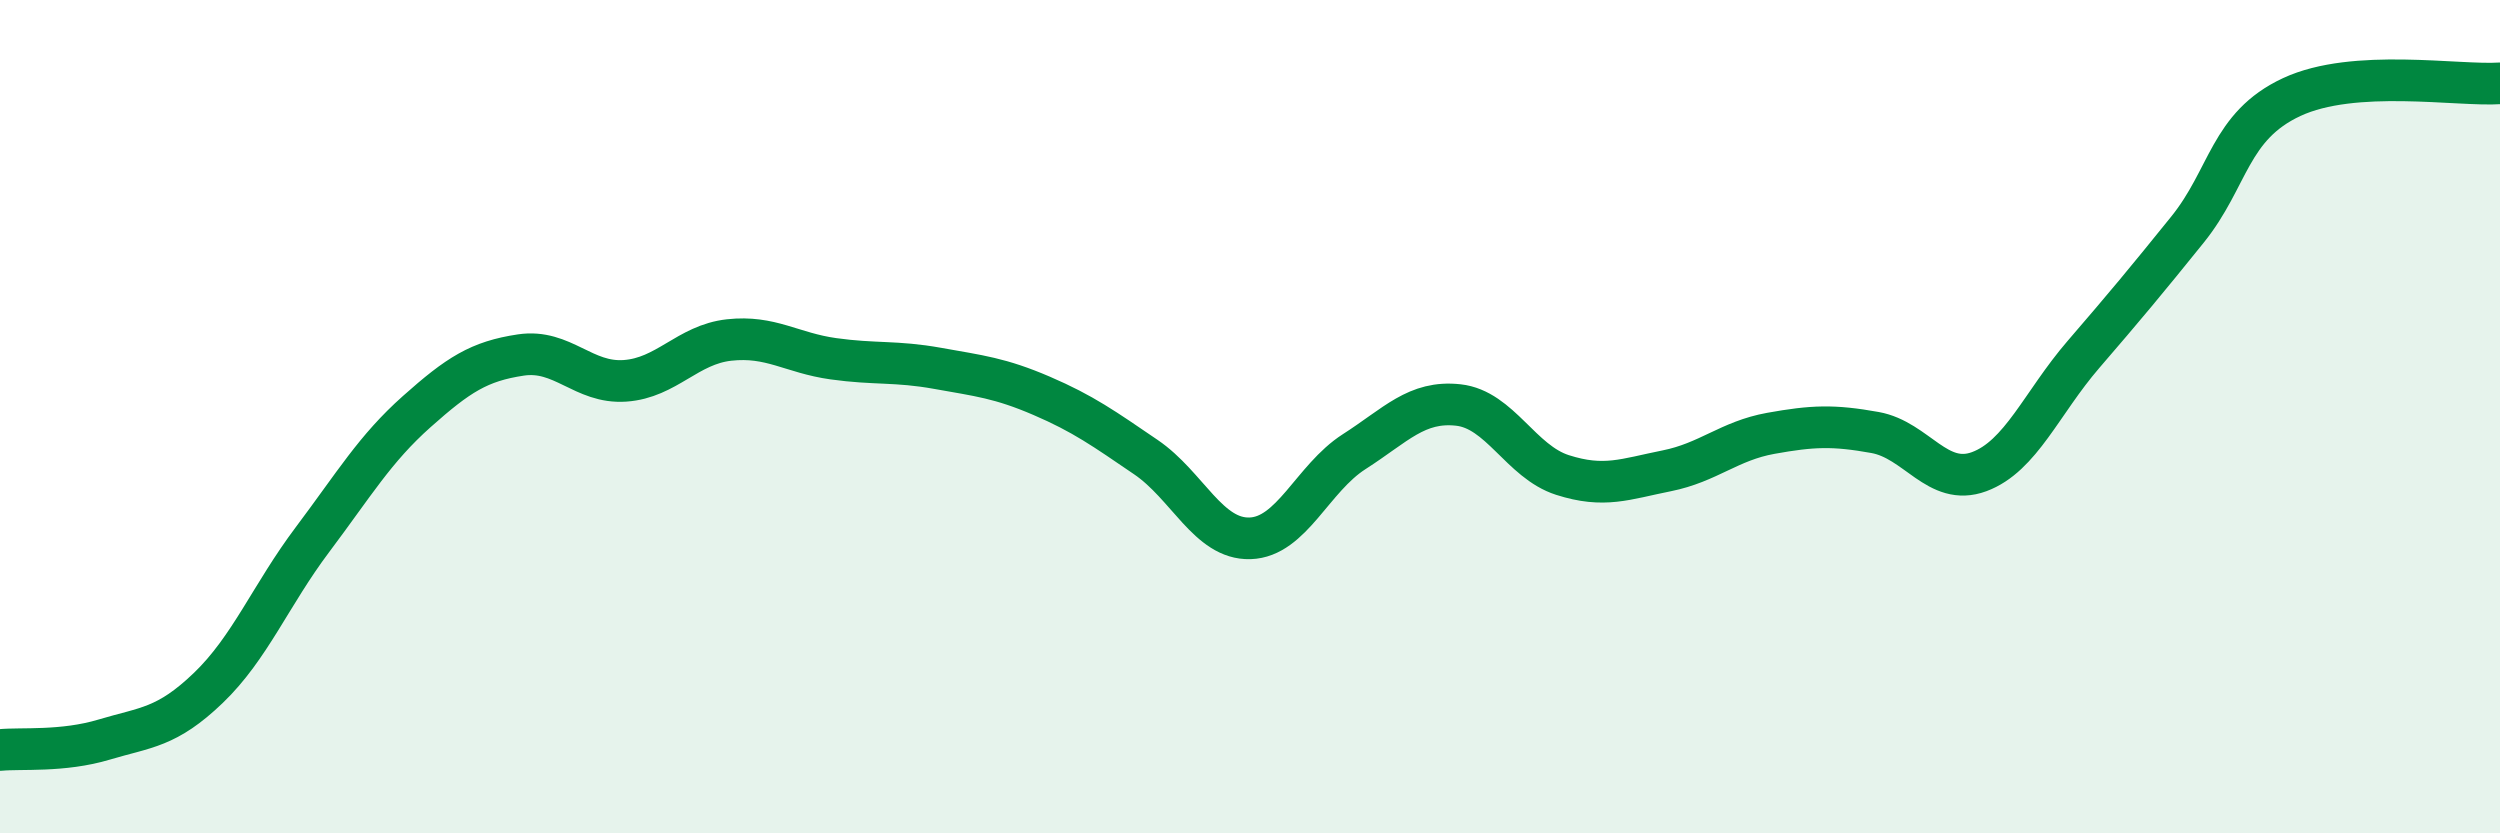
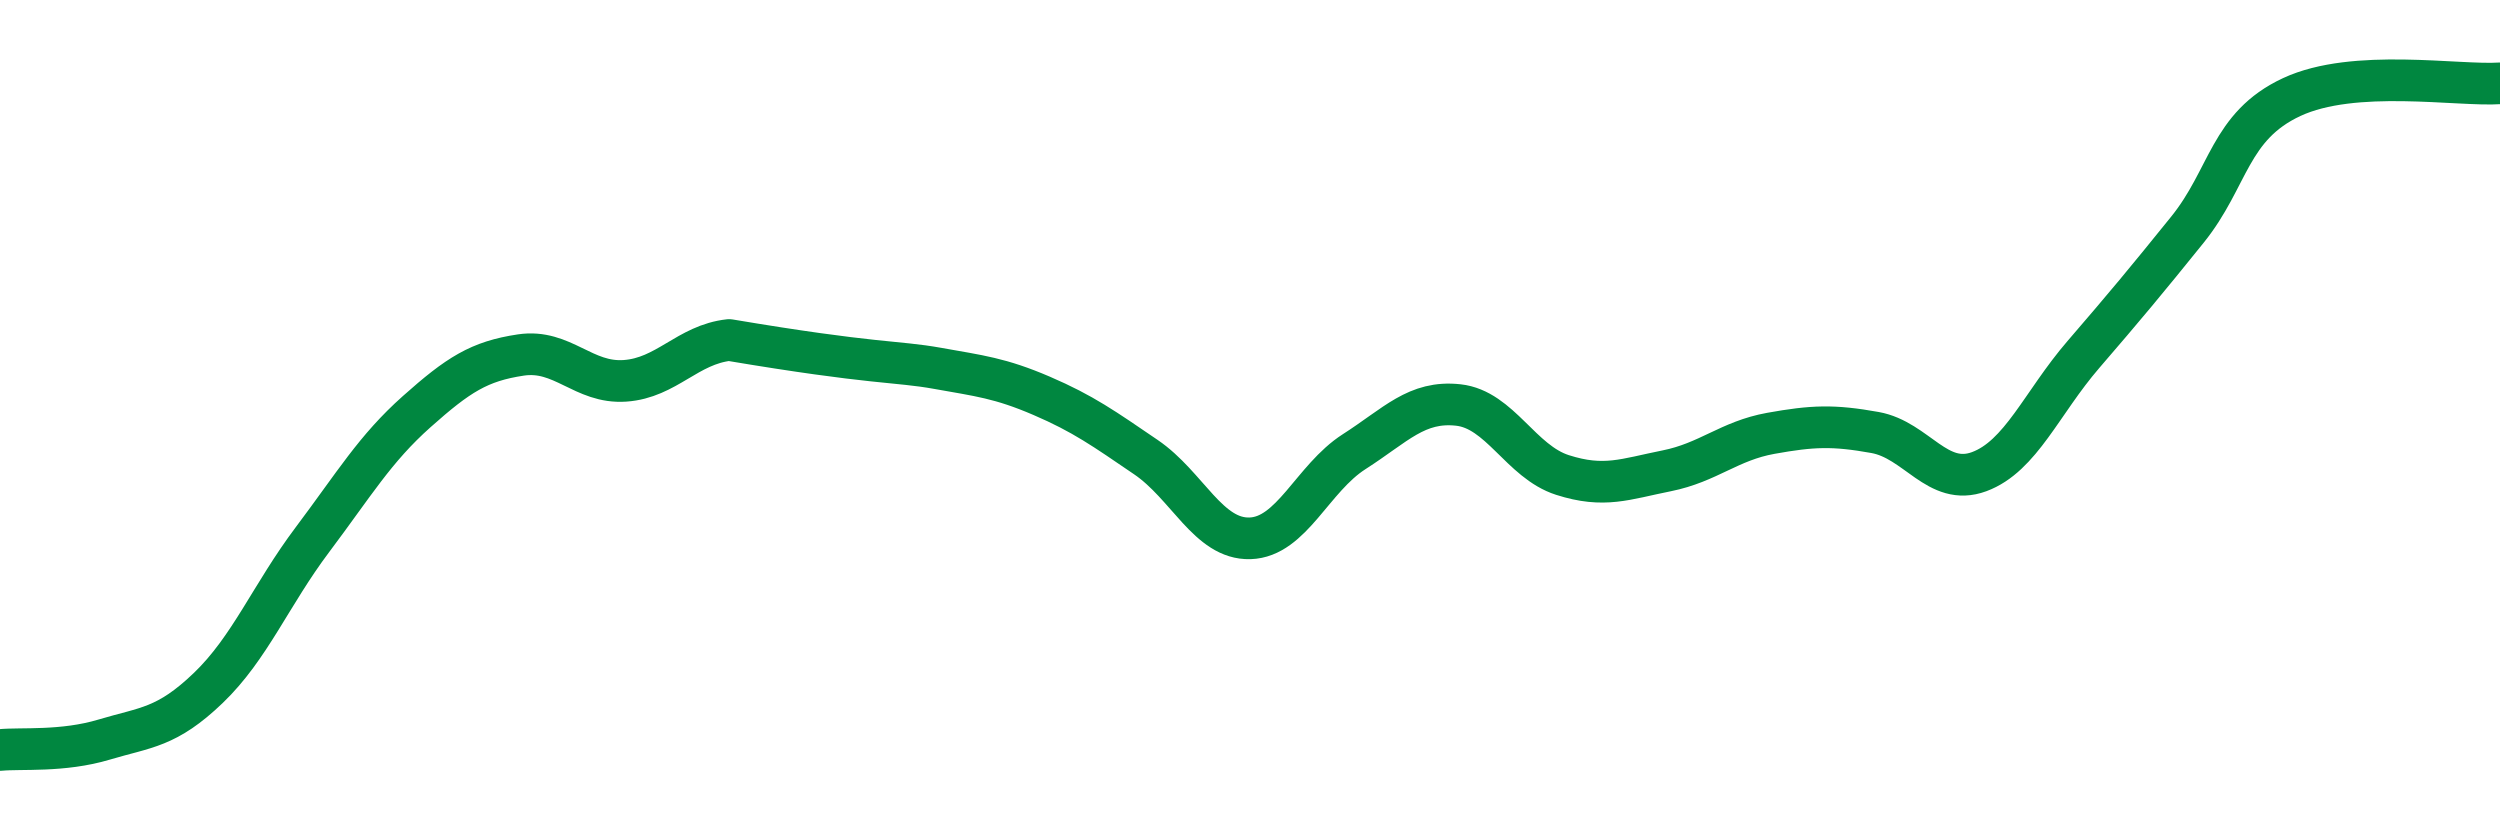
<svg xmlns="http://www.w3.org/2000/svg" width="60" height="20" viewBox="0 0 60 20">
-   <path d="M 0,18 C 0.5,17.95 1.5,18.05 2.5,17.75 C 3.5,17.45 4,17.47 5,16.51 C 6,15.55 6.5,14.28 7.5,12.95 C 8.5,11.62 9,10.77 10,9.88 C 11,8.99 11.5,8.67 12.5,8.52 C 13.5,8.37 14,9.21 15,9.14 C 16,9.07 16.5,8.27 17.5,8.16 C 18.5,8.05 19,8.47 20,8.61 C 21,8.75 21.5,8.66 22.5,8.84 C 23.5,9.02 24,9.07 25,9.5 C 26,9.93 26.5,10.29 27.5,10.97 C 28.5,11.65 29,12.95 30,12.92 C 31,12.89 31.5,11.48 32.5,10.84 C 33.5,10.2 34,9.61 35,9.72 C 36,9.83 36.5,11.08 37.5,11.4 C 38.5,11.72 39,11.5 40,11.3 C 41,11.1 41.5,10.58 42.5,10.4 C 43.5,10.22 44,10.2 45,10.38 C 46,10.56 46.5,11.69 47.5,11.32 C 48.5,10.95 49,9.67 50,8.51 C 51,7.35 51.5,6.75 52.5,5.51 C 53.5,4.27 53.5,3.03 55,2.33 C 56.5,1.63 59,2.07 60,2L60 20L0 20Z" fill="#008740" opacity="0.1" stroke-linecap="round" stroke-linejoin="round" />
-   <path d="M 0,18 C 0.5,17.95 1.5,18.05 2.5,17.75 C 3.5,17.45 4,17.47 5,16.51 C 6,15.55 6.5,14.28 7.5,12.95 C 8.5,11.62 9,10.77 10,9.88 C 11,8.99 11.5,8.67 12.5,8.52 C 13.5,8.37 14,9.21 15,9.14 C 16,9.07 16.5,8.27 17.5,8.16 C 18.5,8.05 19,8.47 20,8.61 C 21,8.75 21.5,8.66 22.5,8.84 C 23.5,9.02 24,9.07 25,9.5 C 26,9.93 26.5,10.29 27.5,10.97 C 28.5,11.65 29,12.95 30,12.92 C 31,12.89 31.5,11.48 32.5,10.84 C 33.5,10.2 34,9.61 35,9.72 C 36,9.83 36.5,11.08 37.5,11.4 C 38.5,11.72 39,11.5 40,11.3 C 41,11.1 41.5,10.58 42.5,10.4 C 43.5,10.22 44,10.2 45,10.38 C 46,10.56 46.5,11.69 47.5,11.32 C 48.5,10.95 49,9.67 50,8.51 C 51,7.35 51.5,6.75 52.5,5.51 C 53.5,4.27 53.5,3.03 55,2.33 C 56.5,1.63 59,2.07 60,2" stroke="#008740" stroke-width="1" fill="none" stroke-linecap="round" stroke-linejoin="round" />
+   <path d="M 0,18 C 0.5,17.95 1.5,18.05 2.5,17.75 C 3.5,17.45 4,17.47 5,16.51 C 6,15.55 6.5,14.28 7.5,12.95 C 8.5,11.62 9,10.77 10,9.88 C 11,8.99 11.5,8.67 12.5,8.52 C 13.5,8.37 14,9.21 15,9.14 C 16,9.07 16.5,8.27 17.5,8.16 C 21,8.75 21.5,8.66 22.5,8.84 C 23.5,9.02 24,9.07 25,9.5 C 26,9.93 26.5,10.29 27.5,10.97 C 28.5,11.65 29,12.95 30,12.92 C 31,12.89 31.5,11.48 32.5,10.84 C 33.5,10.2 34,9.61 35,9.72 C 36,9.83 36.5,11.08 37.5,11.4 C 38.5,11.72 39,11.5 40,11.3 C 41,11.1 41.5,10.58 42.5,10.4 C 43.5,10.22 44,10.2 45,10.38 C 46,10.56 46.5,11.69 47.5,11.32 C 48.5,10.95 49,9.67 50,8.51 C 51,7.35 51.5,6.75 52.5,5.51 C 53.5,4.27 53.5,3.03 55,2.33 C 56.5,1.63 59,2.07 60,2" stroke="#008740" stroke-width="1" fill="none" stroke-linecap="round" stroke-linejoin="round" />
</svg>